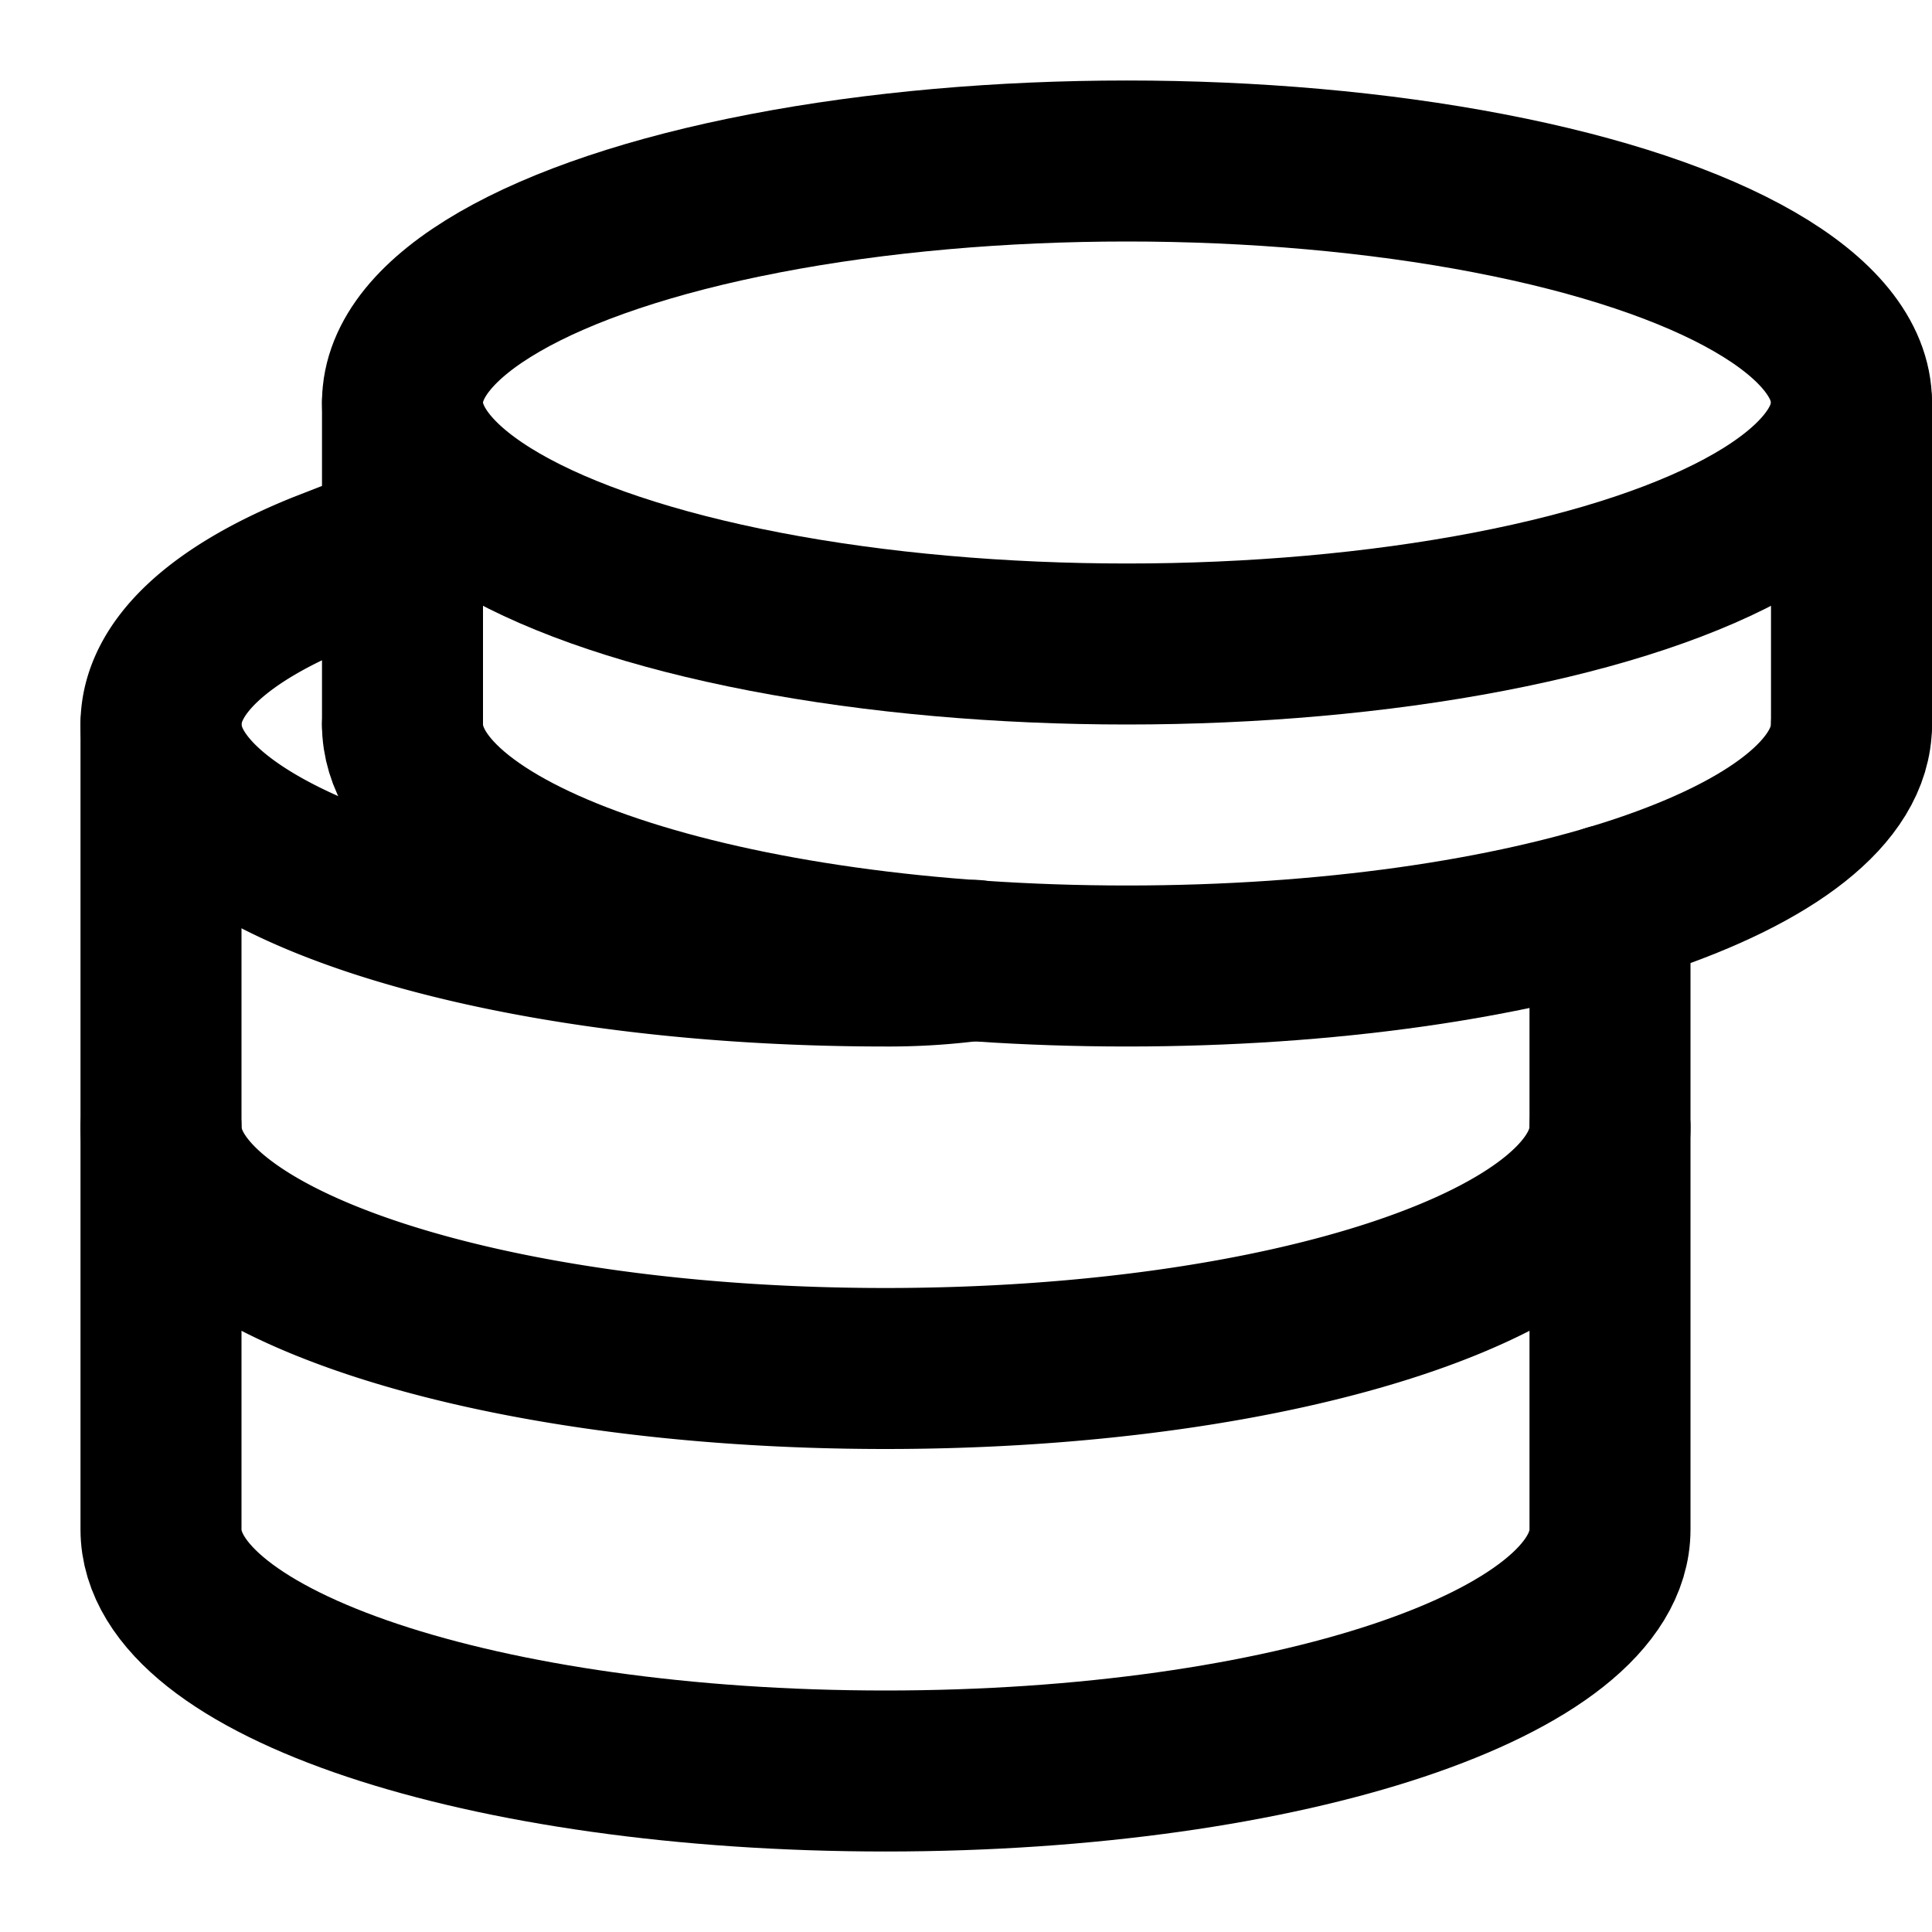
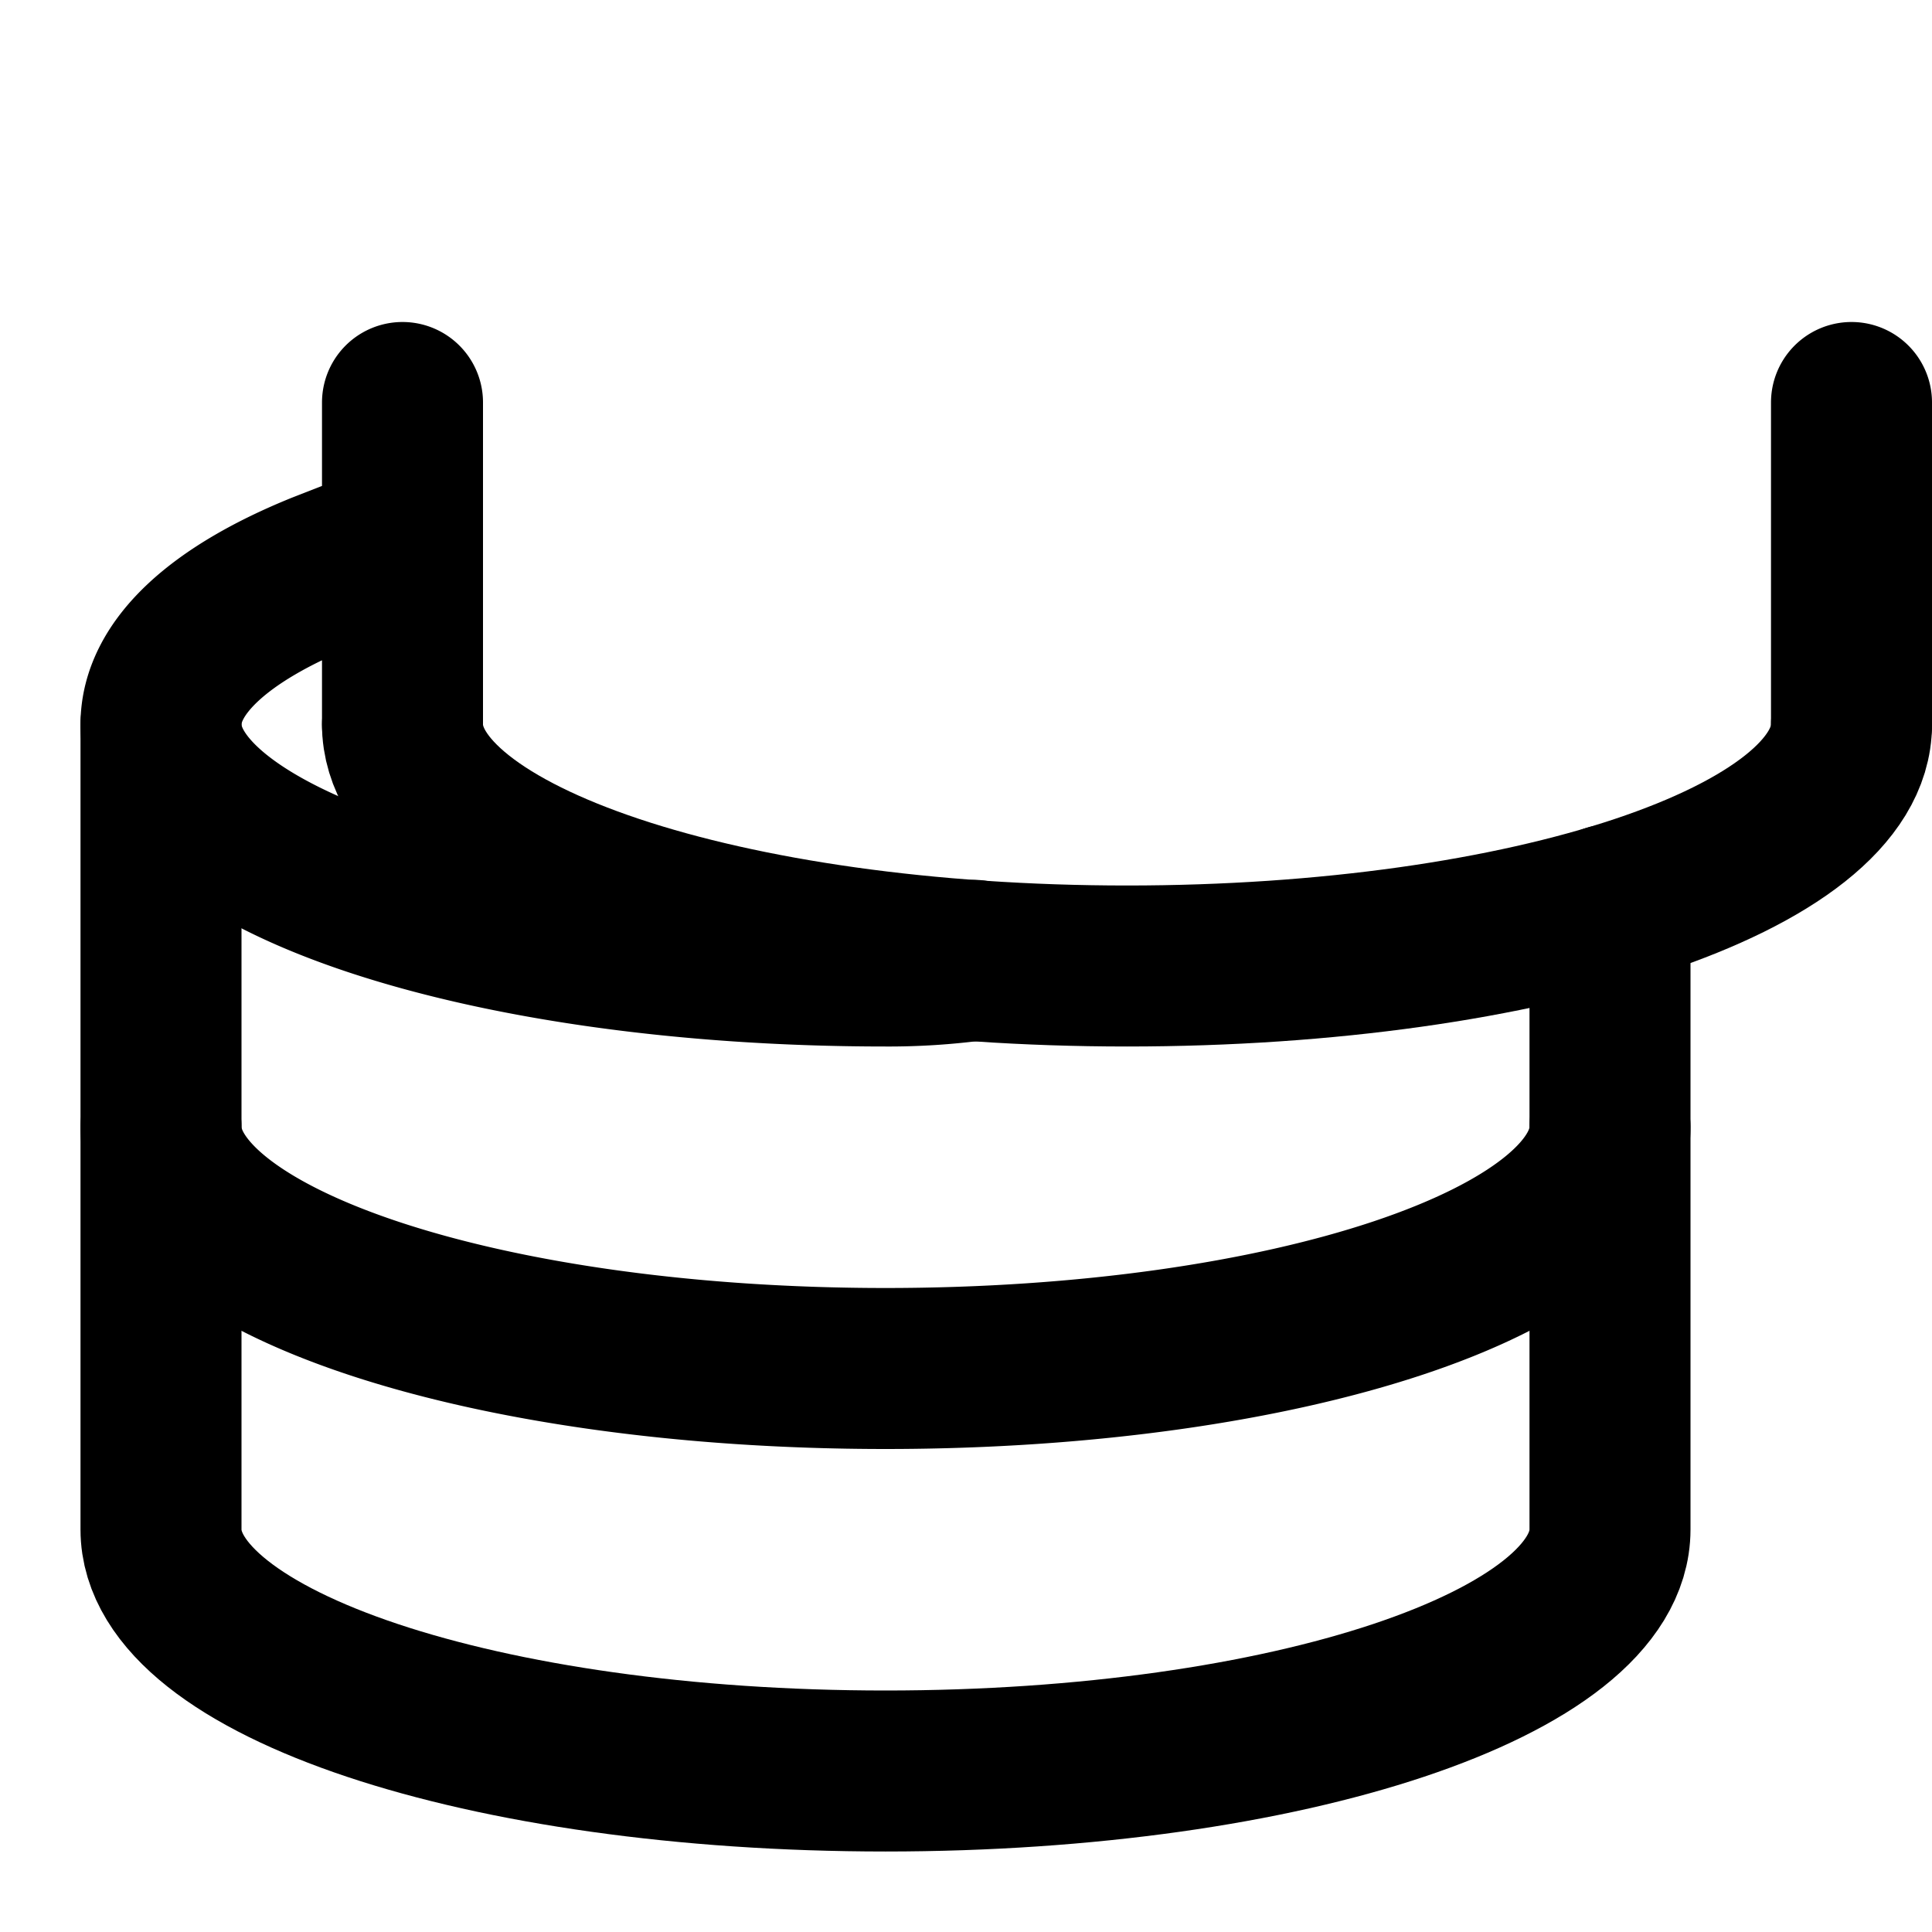
<svg xmlns="http://www.w3.org/2000/svg" viewBox="0 0 24 24">
  <defs>
    <style>.cls-2{fill:none;stroke:#000;stroke-linecap:round;stroke-linejoin:round;stroke-width:2px}</style>
  </defs>
  <g id="Layer_2" data-name="Layer 2">
    <g id="Layer_1-2" data-name="Layer 1">
      <path fill="none" d="M0 0h24v24H0z" />
-       <ellipse class="cls-2" cx="14" cy="5" rx="9" ry="3" />
      <path class="cls-2" d="M23 9c0 1.66-4 3-9 3s-9-1.34-9-3" />
      <path class="cls-2" d="M20 11.24V19c0 1.66-4 3-9 3s-9-1.34-9-3V9" />
      <path class="cls-2" d="M20 14c0 1.66-4 3-9 3s-9-1.34-9-3M2 9c0-.72.74-1.38 2-1.89l1-.39M23 9V5M5 9V5M2 9c0 1.66 4 3 9 3a8 8 0 001.1-.07" />
    </g>
  </g>
</svg>